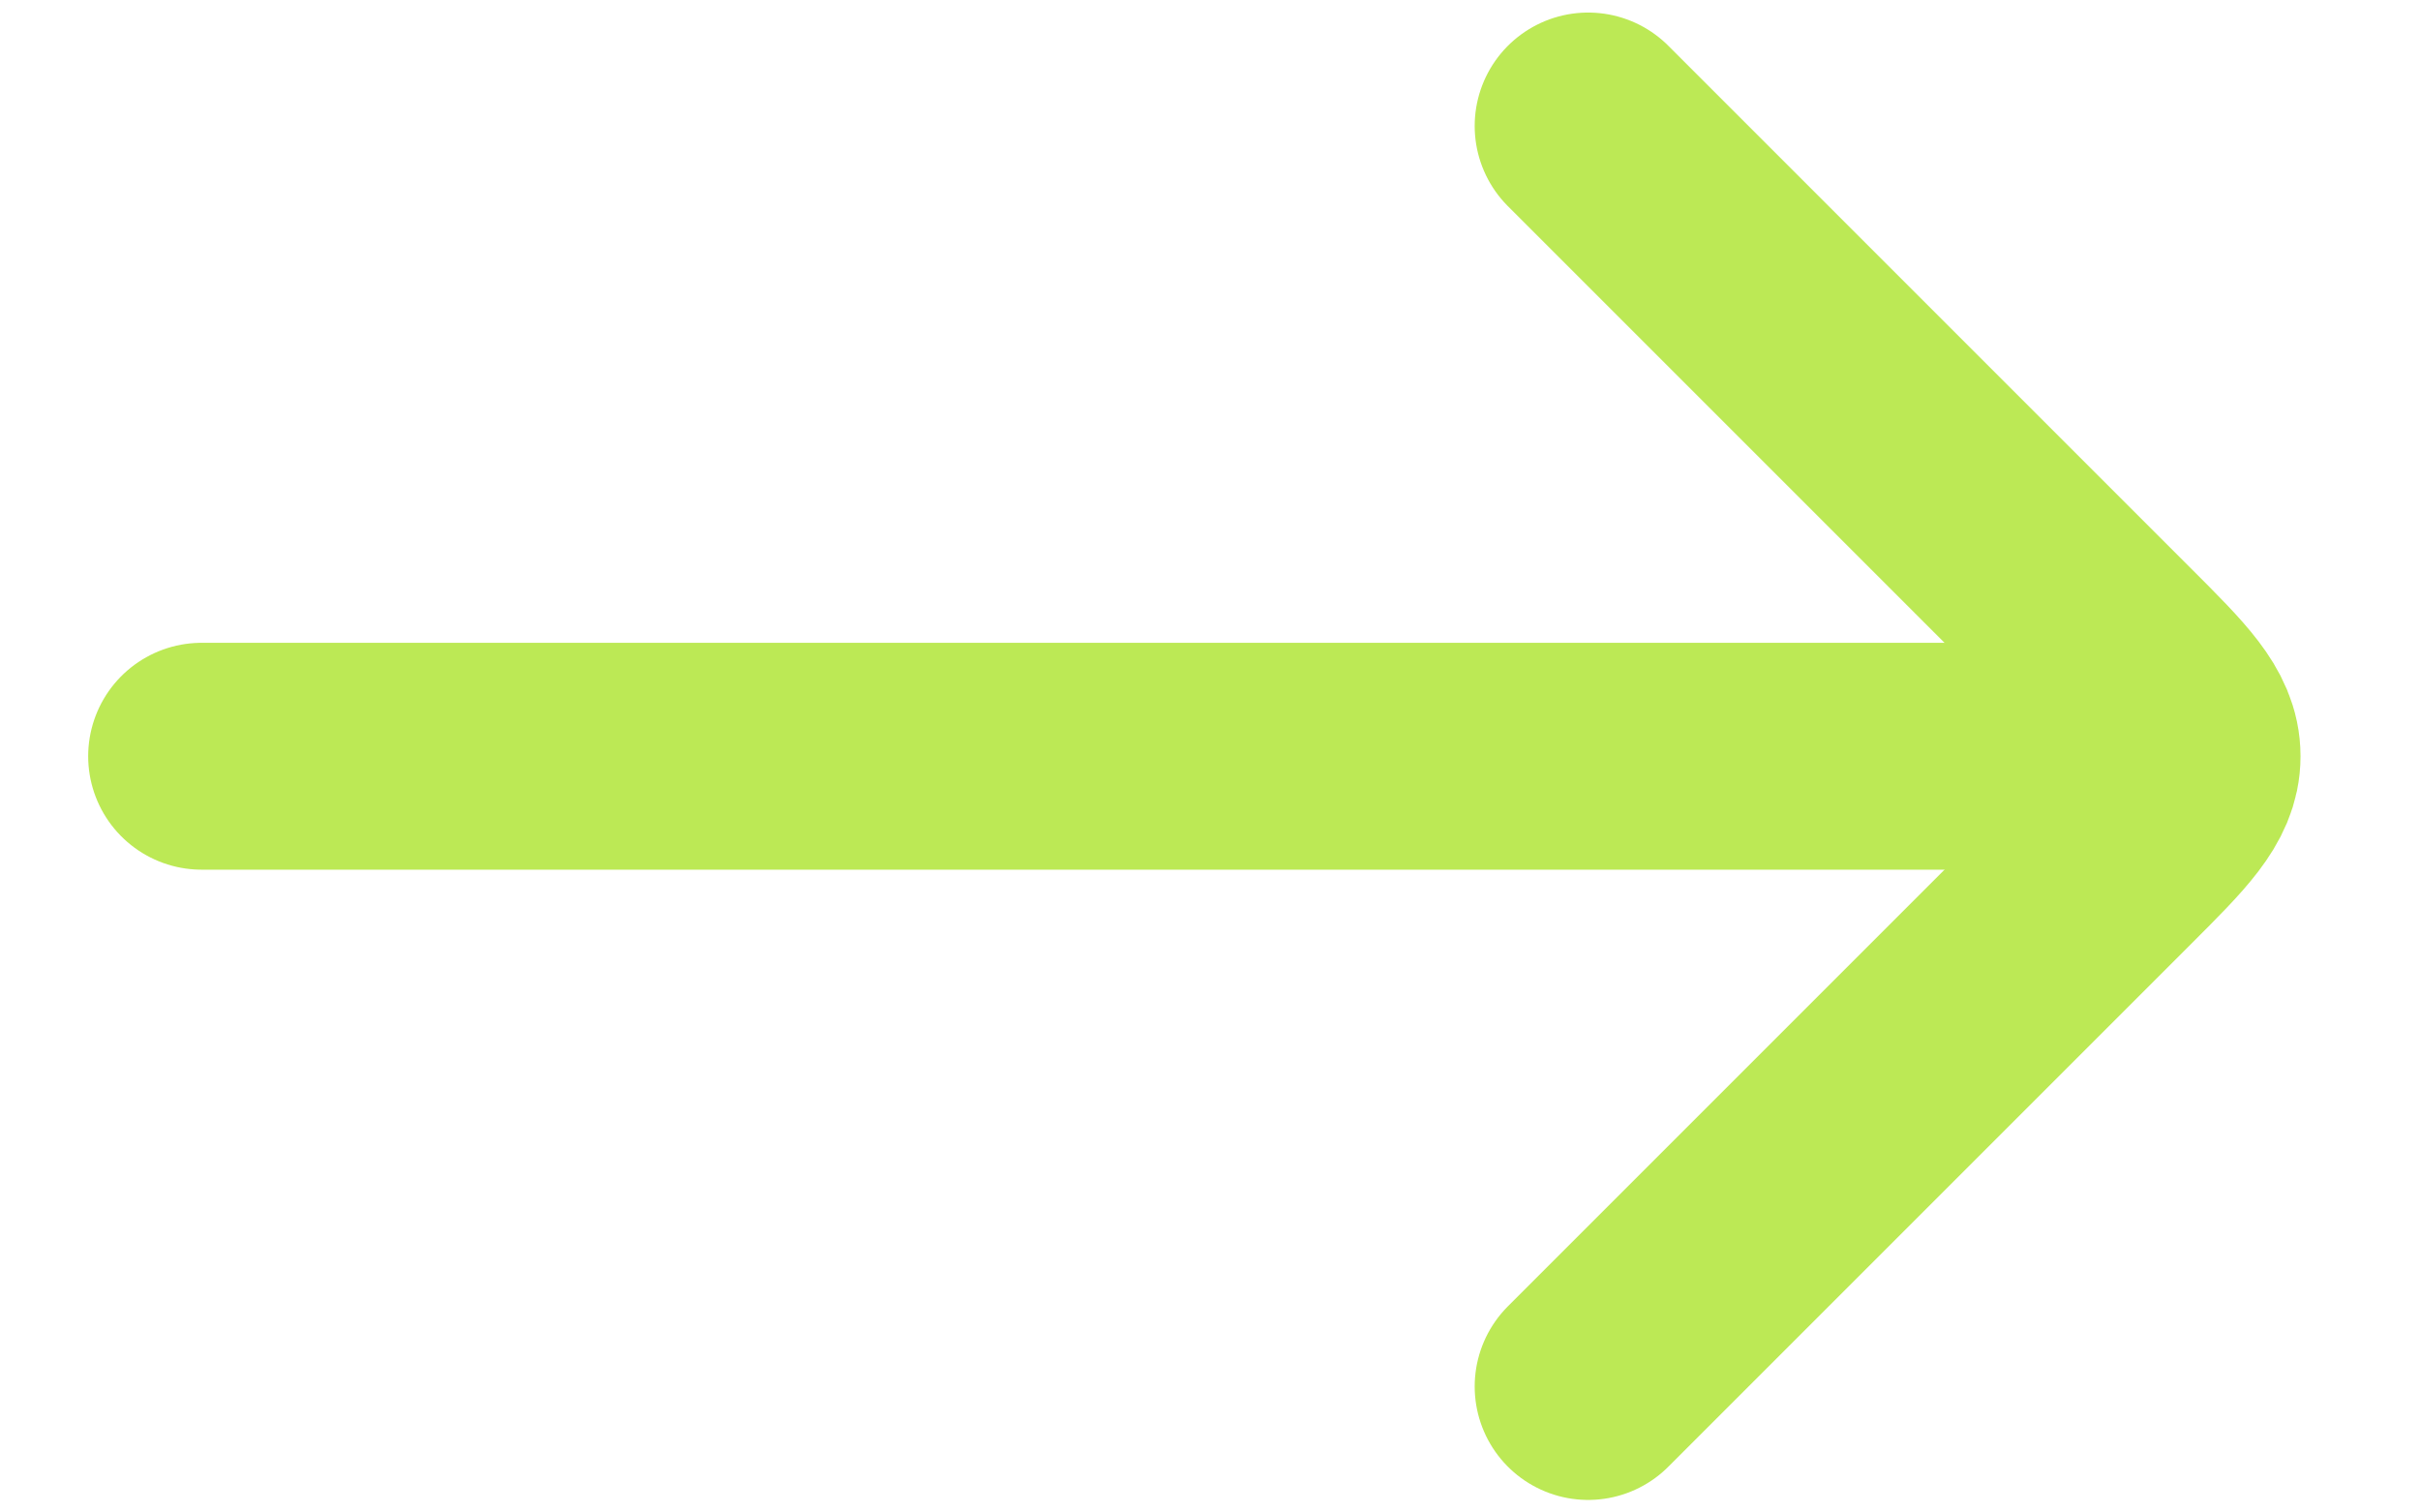
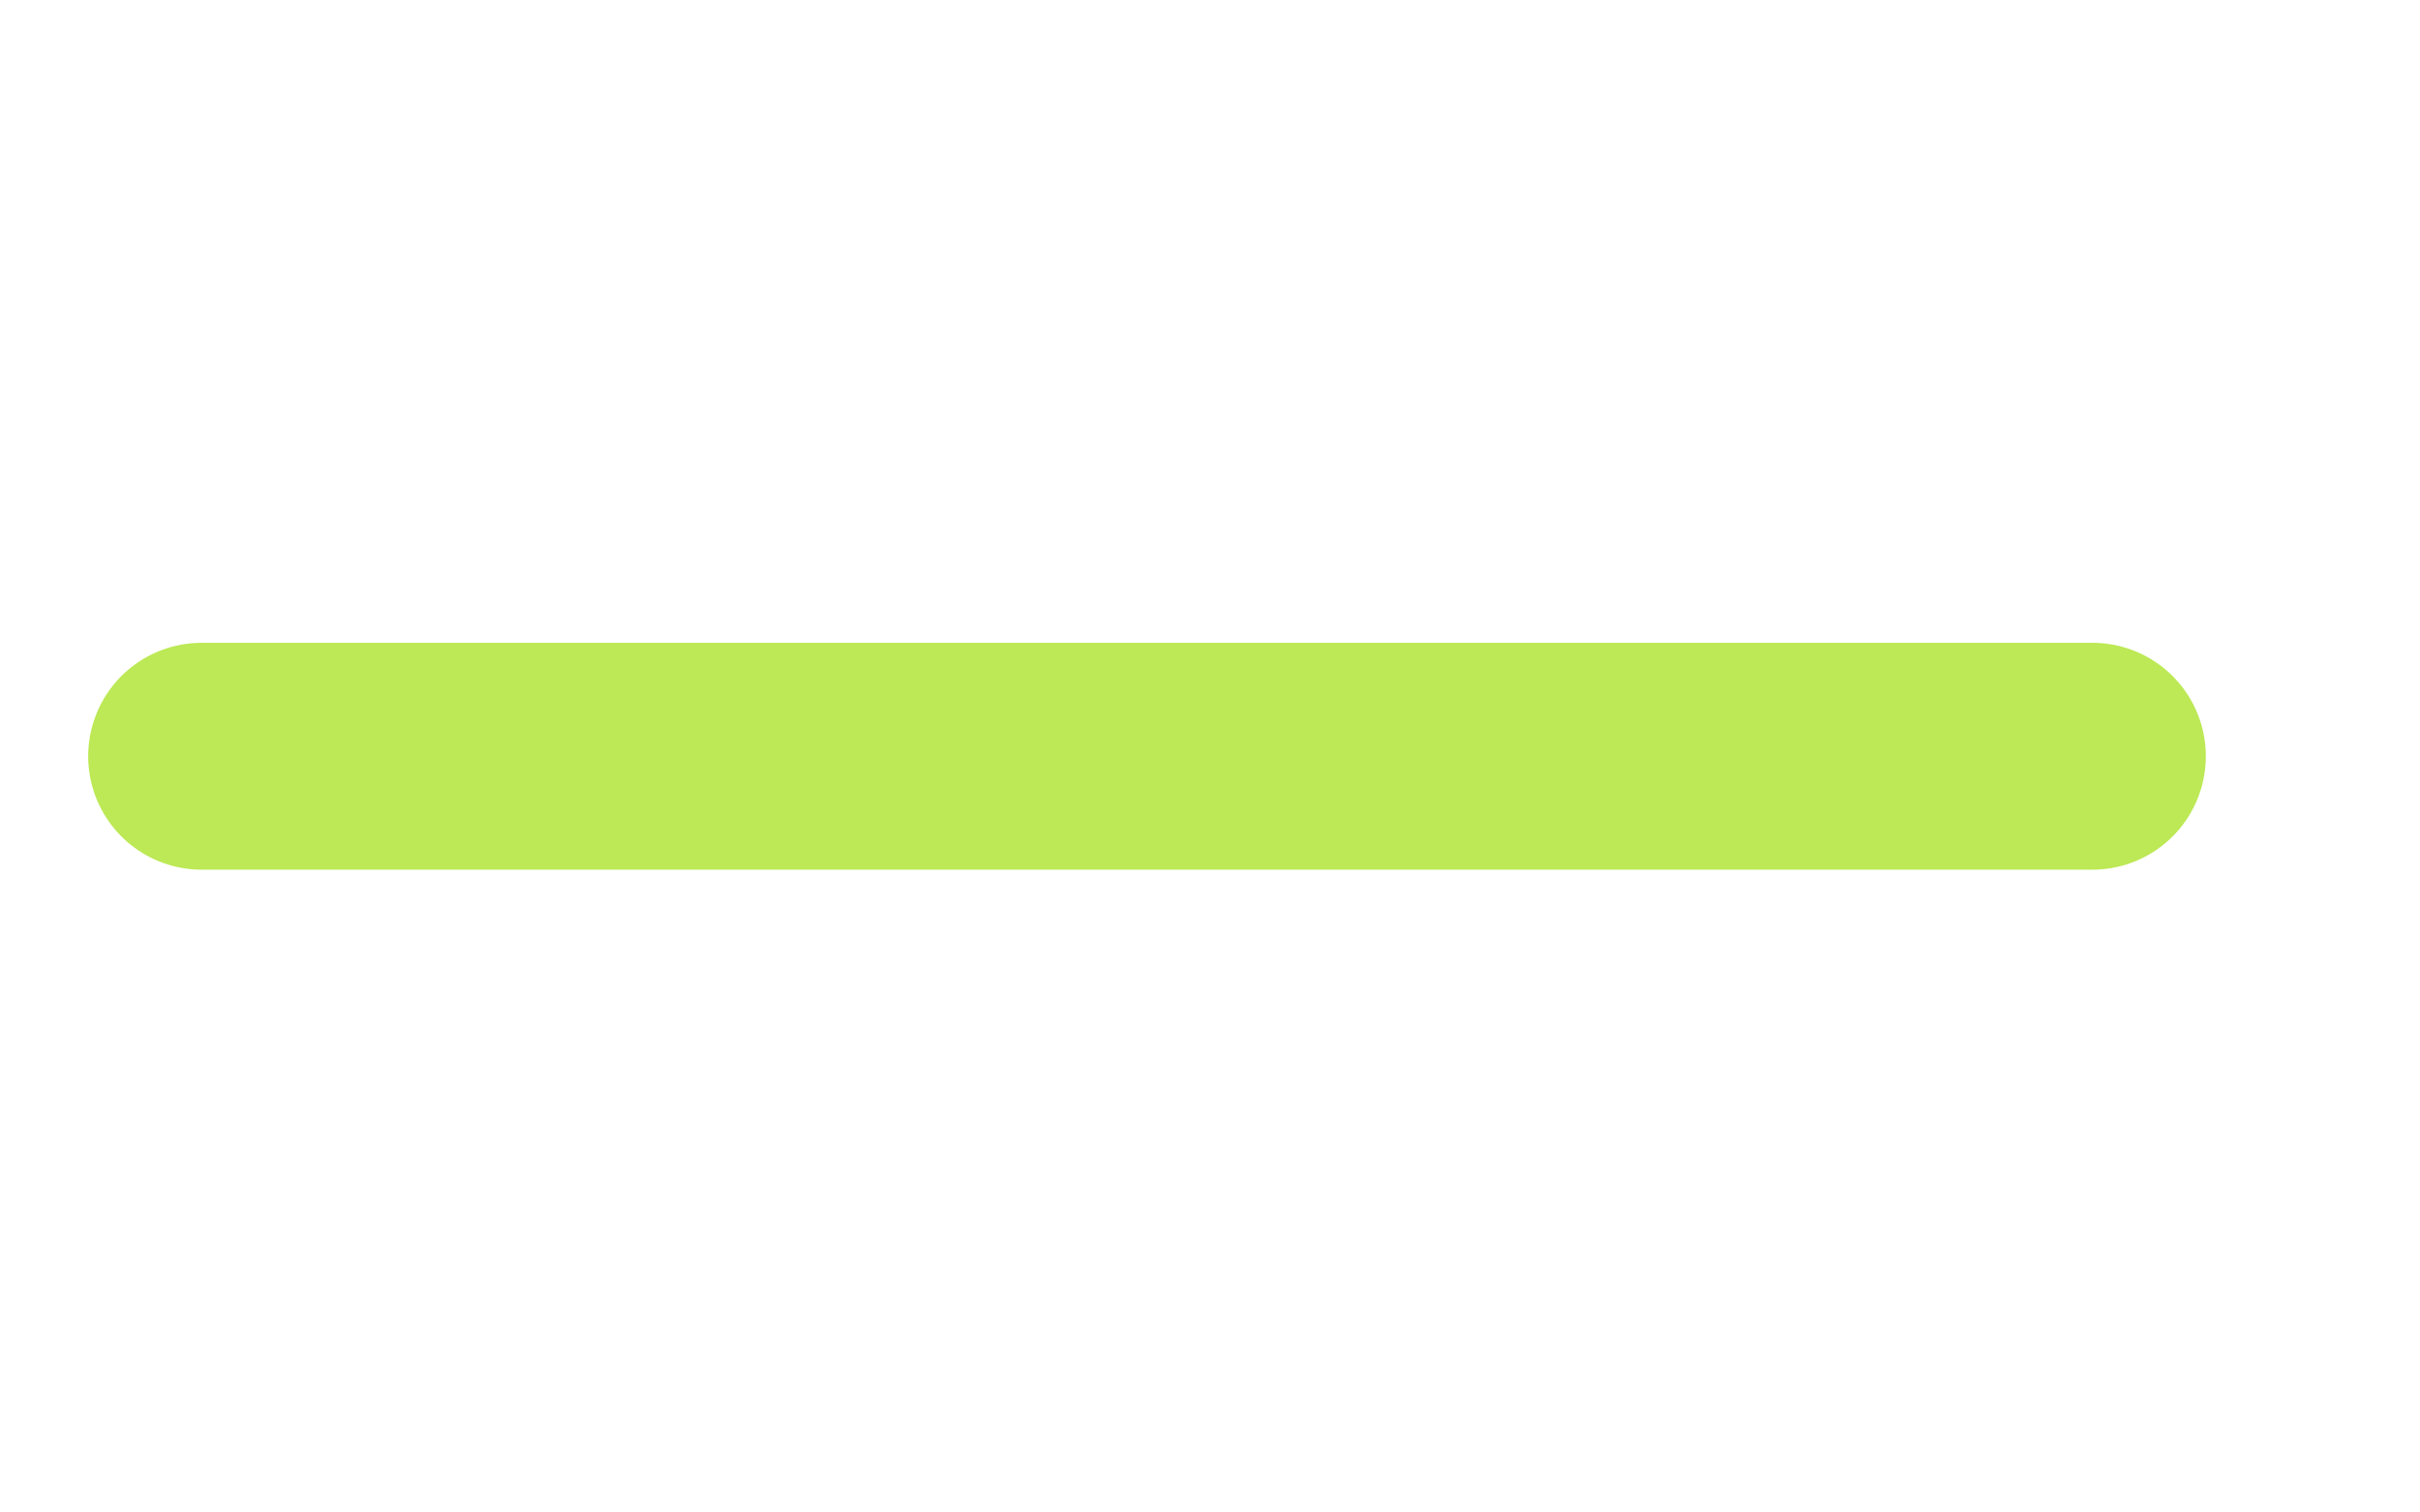
<svg xmlns="http://www.w3.org/2000/svg" width="16" height="10" viewBox="0 0 16 10" fill="none">
  <path d="M13.834 5L1.333 5" stroke="#BCE955" stroke-width="1.5" stroke-linecap="round" stroke-linejoin="round" />
-   <path d="M10.5 0.833L13.96 4.293C14.293 4.626 14.46 4.793 14.46 5C14.46 5.207 14.293 5.374 13.96 5.707L10.5 9.167" stroke="#BCE955" stroke-width="1.5" stroke-linecap="round" stroke-linejoin="round" />
</svg>